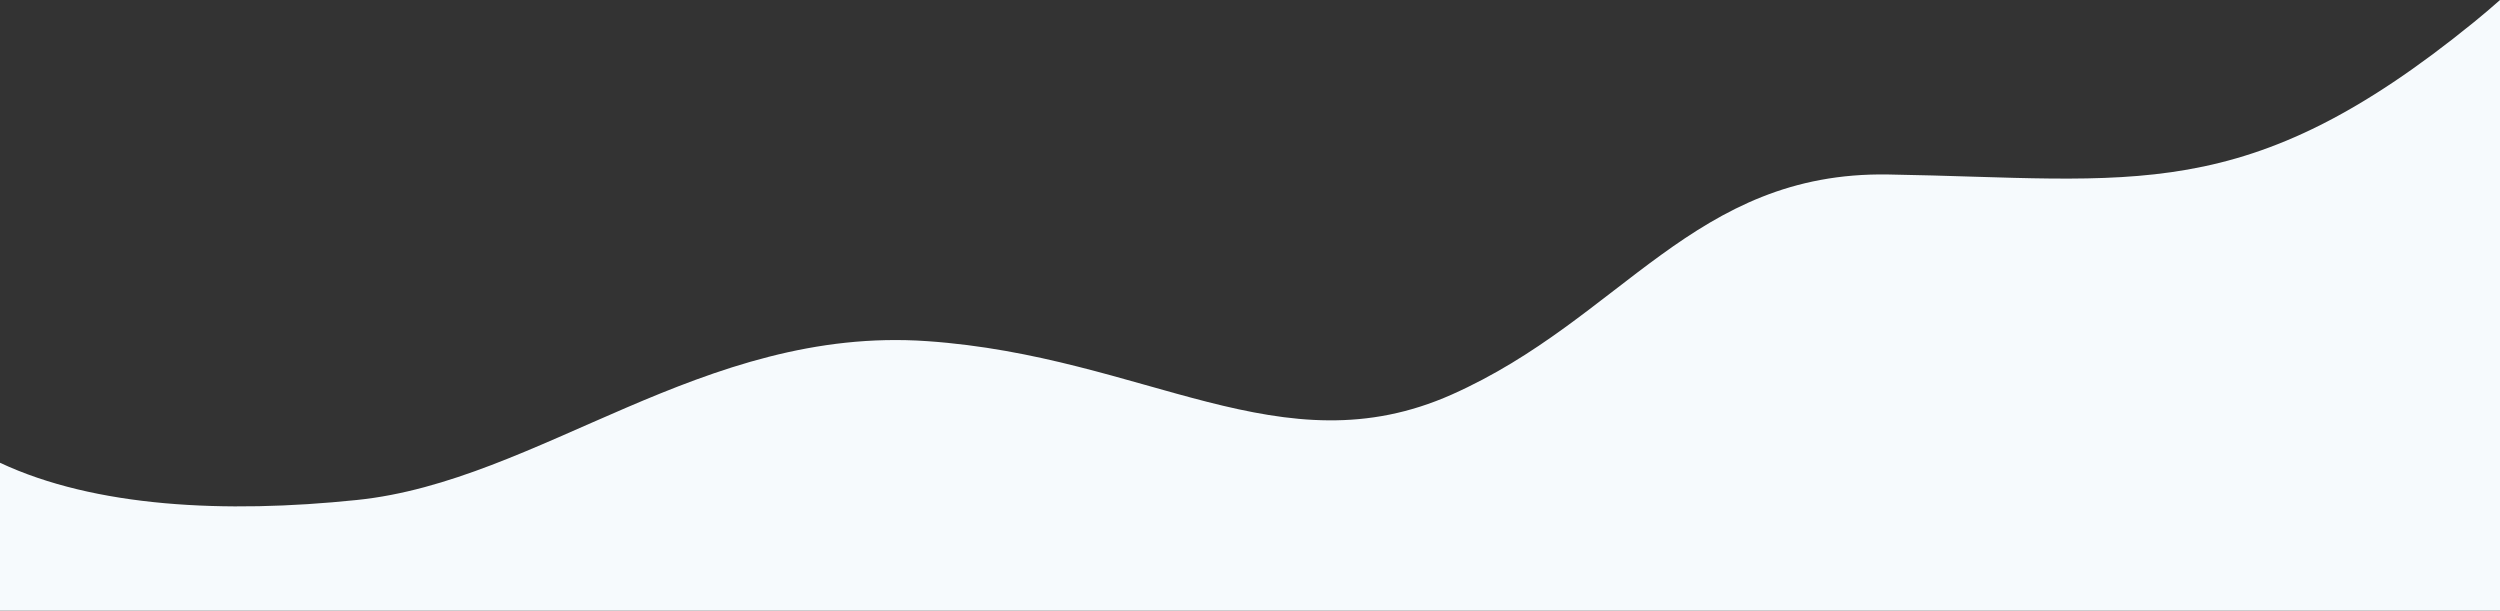
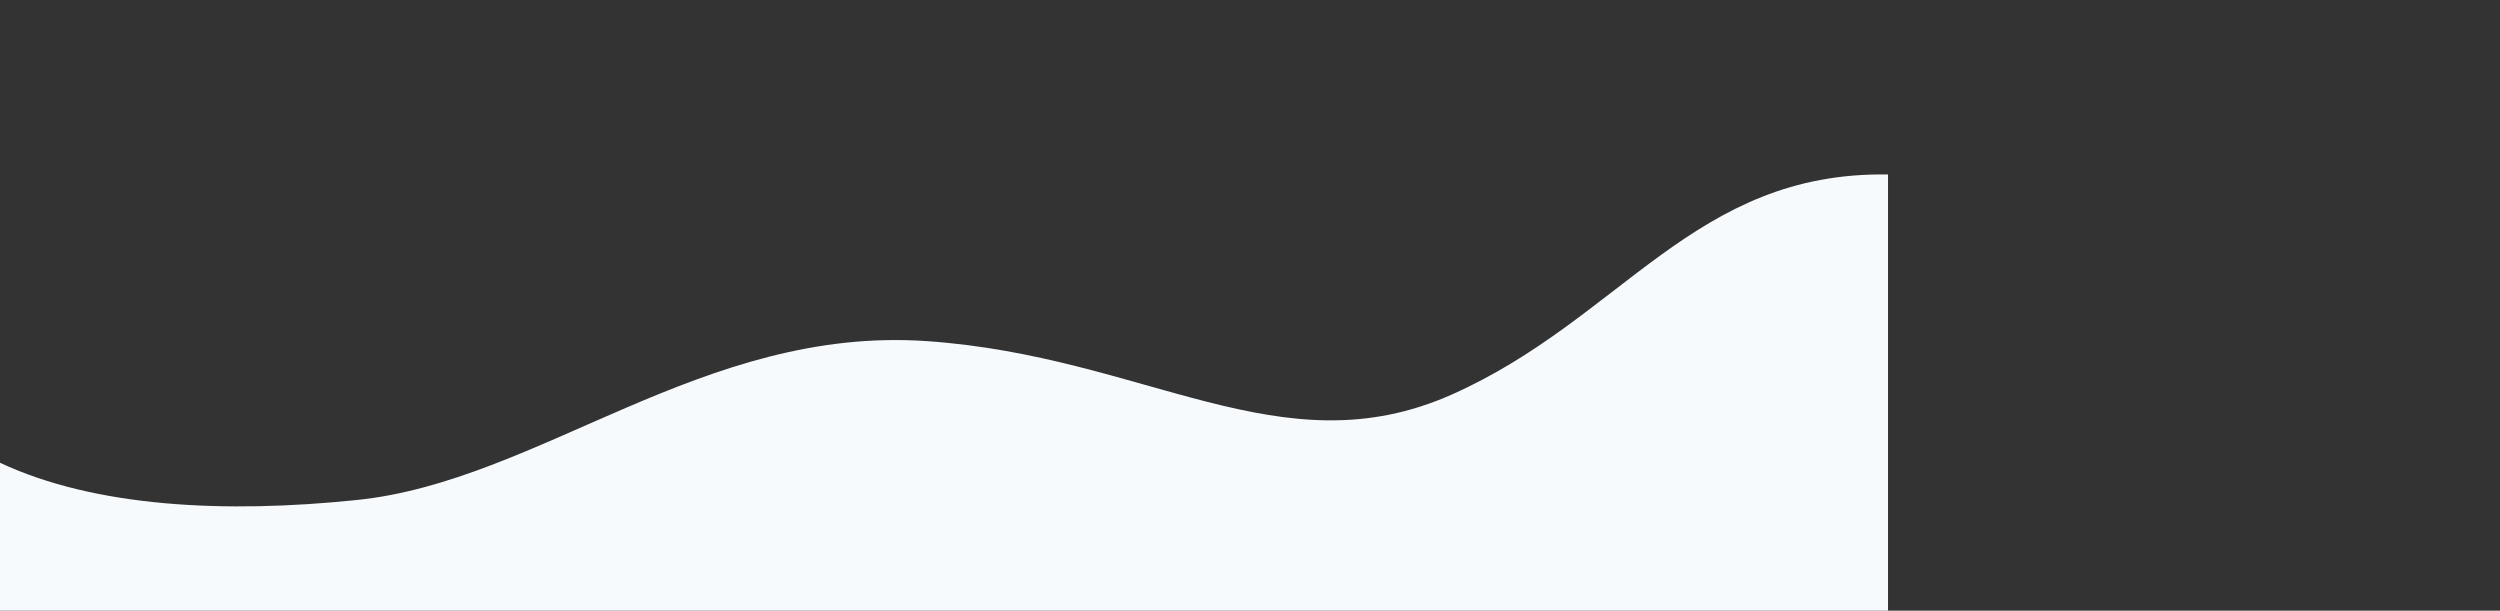
<svg xmlns="http://www.w3.org/2000/svg" enable-background="new 0 0 1920 469" viewBox="0 0 1920 469">
  <rect x="0" y="0" width="1920" height="469" fill="#333333" stroke="none" />
-   <path d="m0 355.4c73 34.2 172.8 39.1 274 28.6 140.3-14.4 265.7-134 438-122 168.6 11.7 272 99.3 403 41s186-171.4 335-169c189.2 3.1 274.2 25.9 450-117 6.9-5.6 13.6-11.3 20-17v469h-1920z" fill="#f6fafd" />
+   <path d="m0 355.4c73 34.2 172.8 39.1 274 28.6 140.3-14.4 265.7-134 438-122 168.6 11.7 272 99.3 403 41s186-171.4 335-169v469h-1920z" fill="#f6fafd" />
</svg>